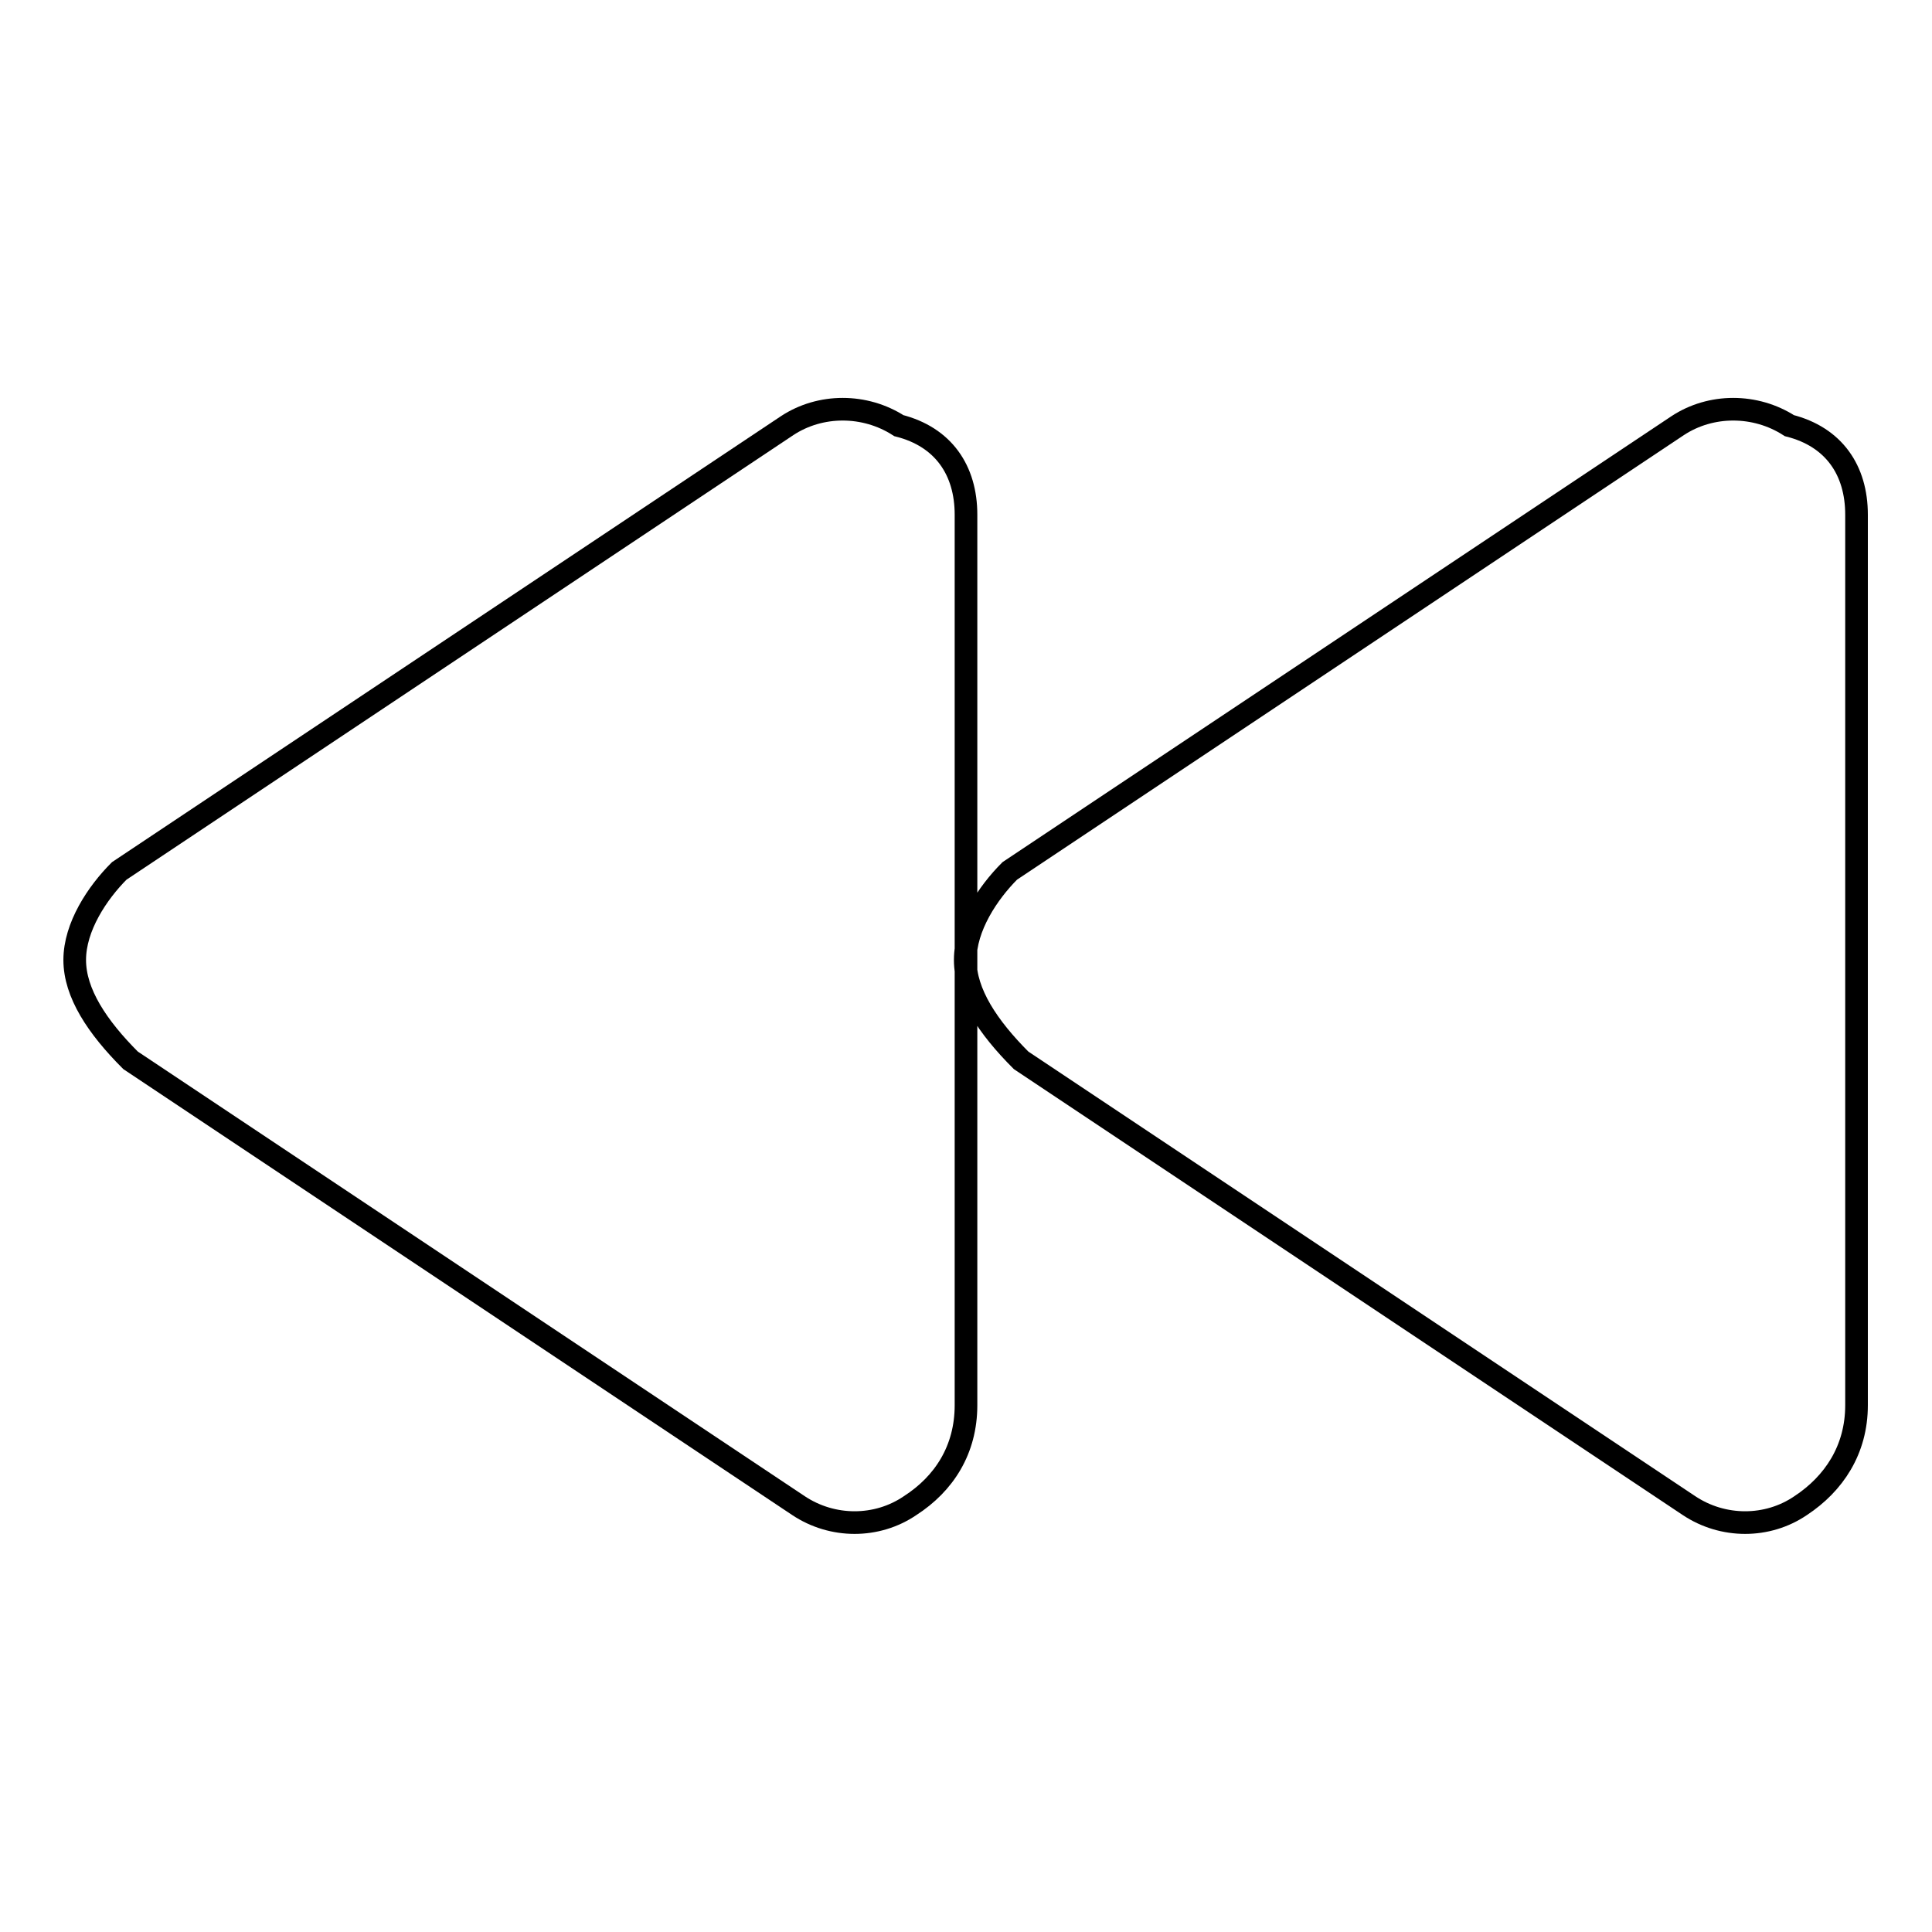
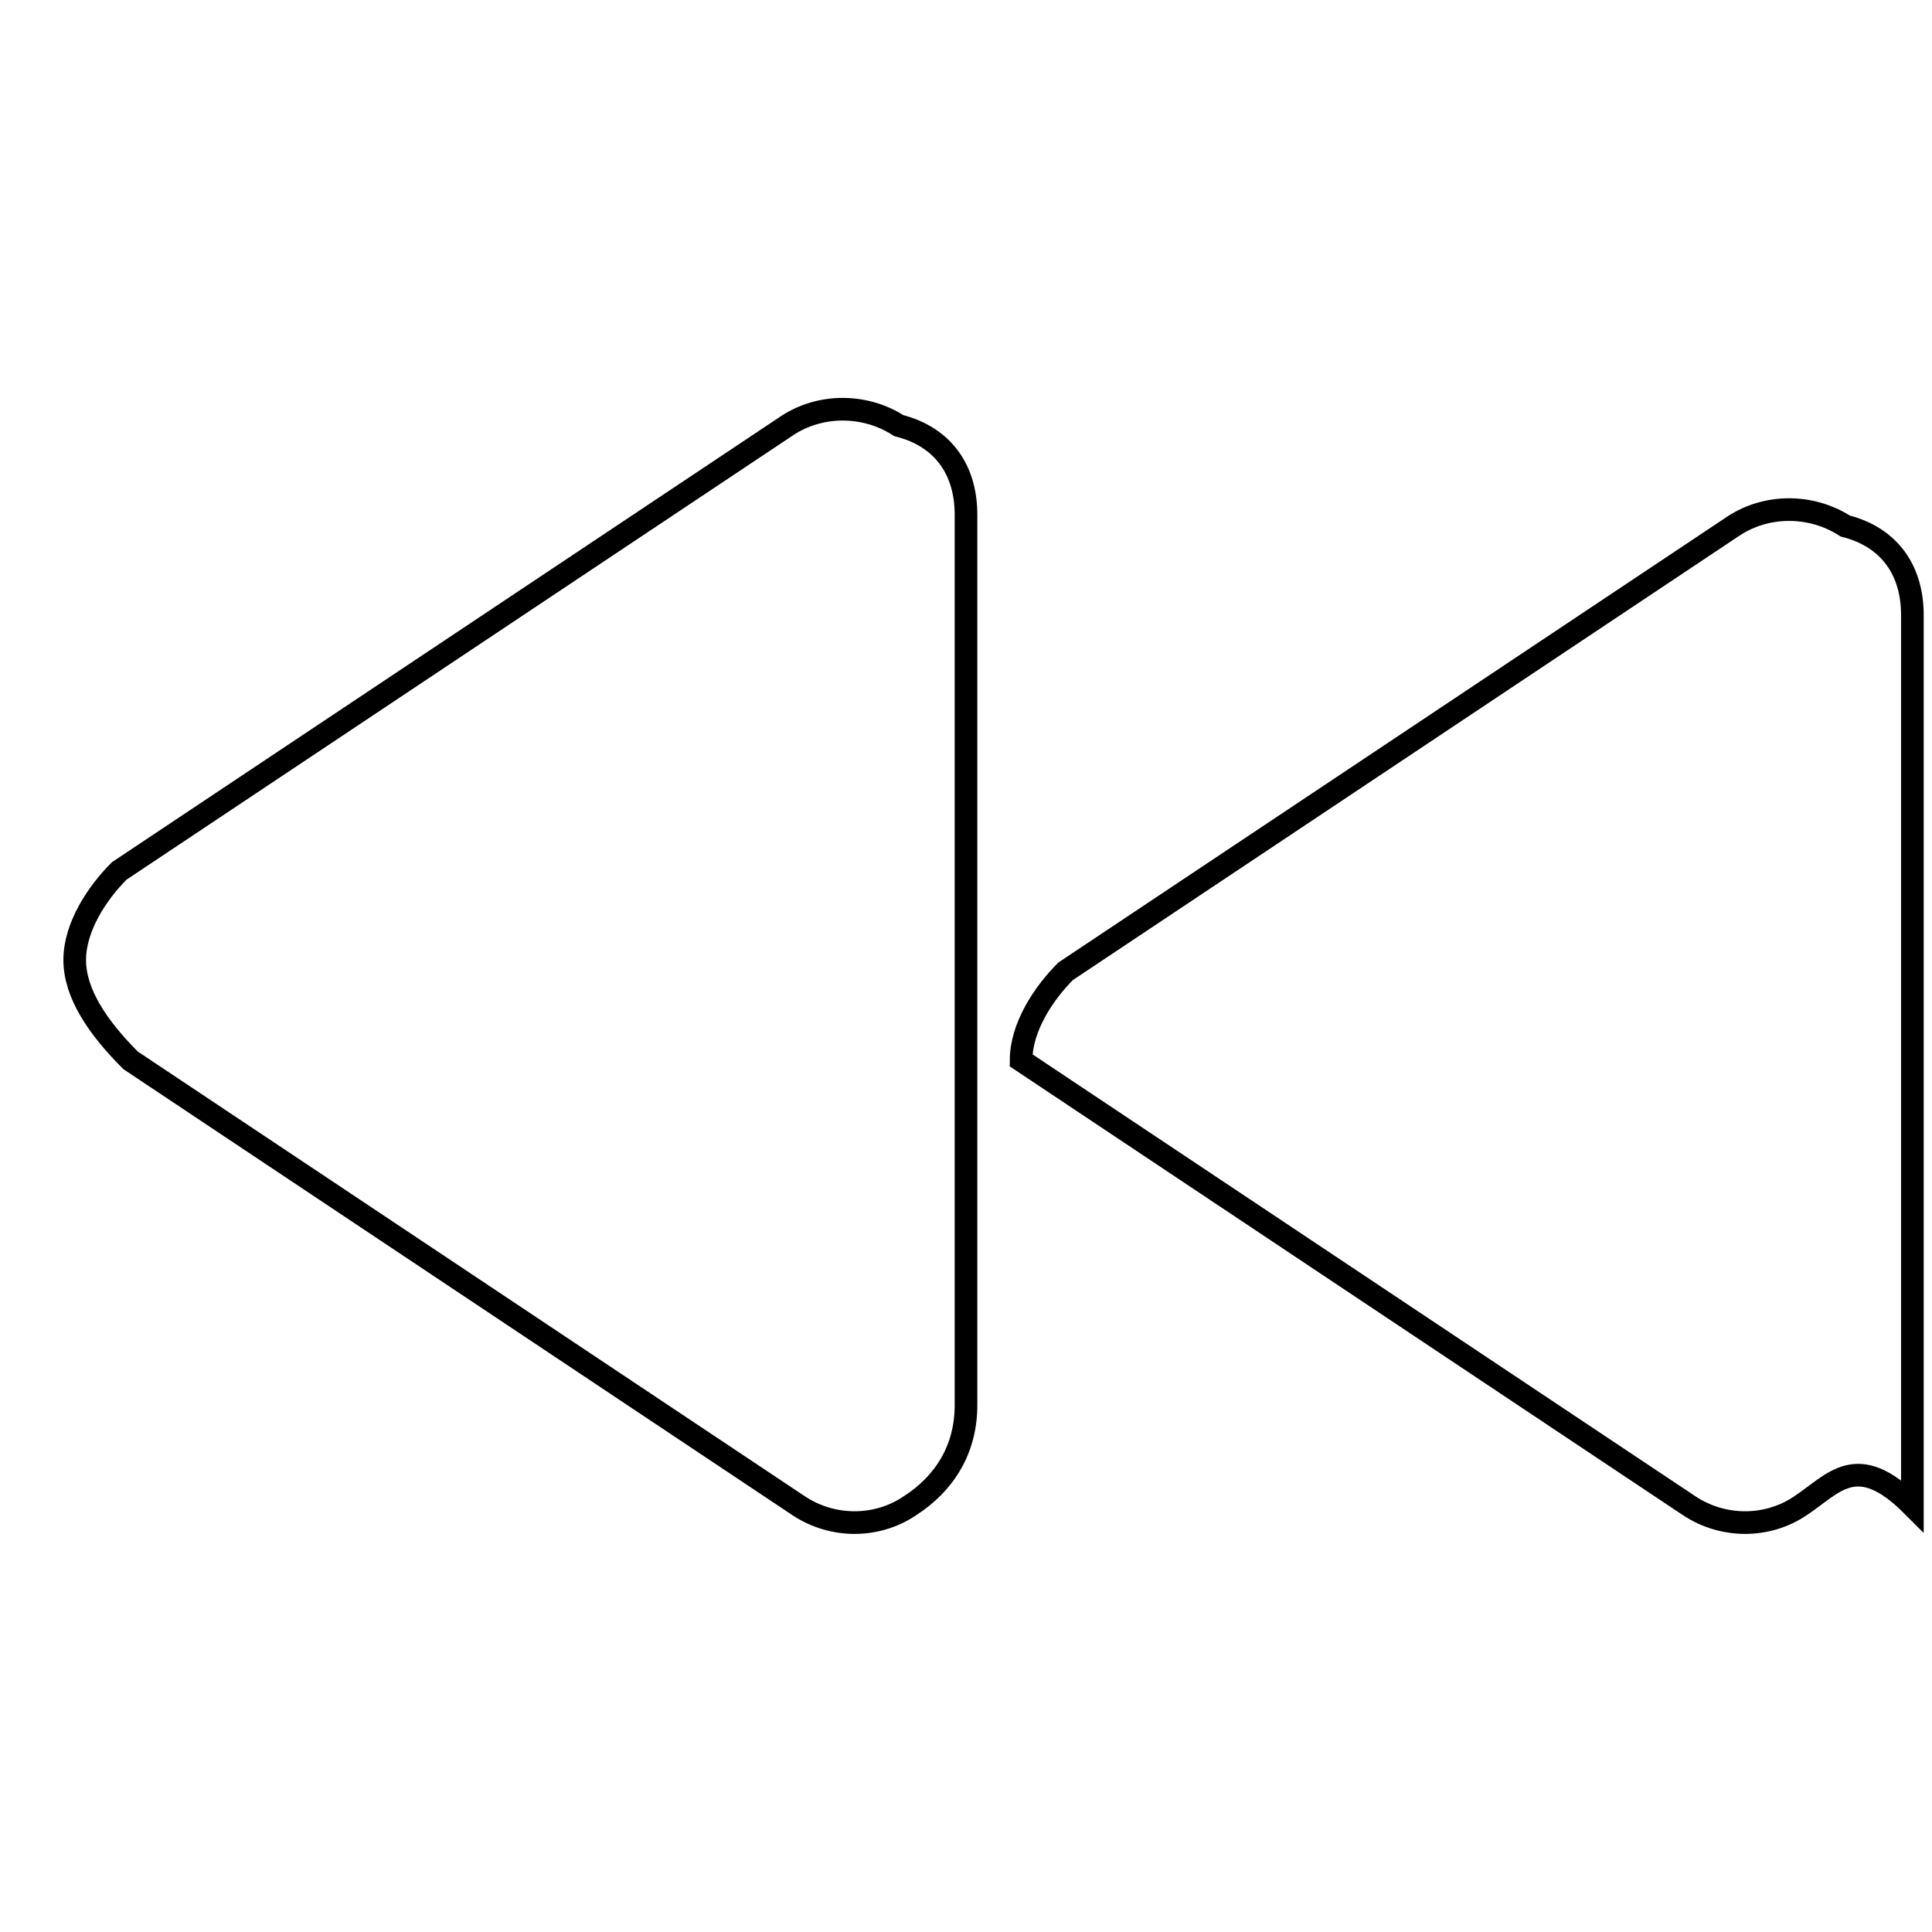
<svg xmlns="http://www.w3.org/2000/svg" version="1.1" x="0px" y="0px" viewBox="0 0 256 256" enable-background="new 0 0 256 256" xml:space="preserve">
  <g>
    <g>
-       <path stroke-width="3" fill-opacity="0" stroke="#000000" d="M238.6,199.5c-4.4,3-10.3,3-14.8,0l-88.5-59c-4.4-4.4-7.4-8.9-7.4-13.3c0-4.4,3-8.9,5.9-11.8l88.5-59c4.4-2.9,10.3-2.9,14.8,0c5.9,1.5,8.9,5.9,8.9,11.8v118C246,192.1,243,196.6,238.6,199.5z M120.6,199.5c-4.4,3-10.3,3-14.8,0l-88.5-59c-4.4-4.4-7.4-8.9-7.4-13.3c0-4.4,3-8.9,5.9-11.8l88.5-59c4.4-2.9,10.3-2.9,14.8,0c5.9,1.5,8.9,5.9,8.9,11.8v59v59C128,192.1,125.1,196.6,120.6,199.5z" />
+       <path stroke-width="3" fill-opacity="0" stroke="#000000" d="M238.6,199.5c-4.4,3-10.3,3-14.8,0l-88.5-59c0-4.4,3-8.9,5.9-11.8l88.5-59c4.4-2.9,10.3-2.9,14.8,0c5.9,1.5,8.9,5.9,8.9,11.8v118C246,192.1,243,196.6,238.6,199.5z M120.6,199.5c-4.4,3-10.3,3-14.8,0l-88.5-59c-4.4-4.4-7.4-8.9-7.4-13.3c0-4.4,3-8.9,5.9-11.8l88.5-59c4.4-2.9,10.3-2.9,14.8,0c5.9,1.5,8.9,5.9,8.9,11.8v59v59C128,192.1,125.1,196.6,120.6,199.5z" />
    </g>
  </g>
</svg>